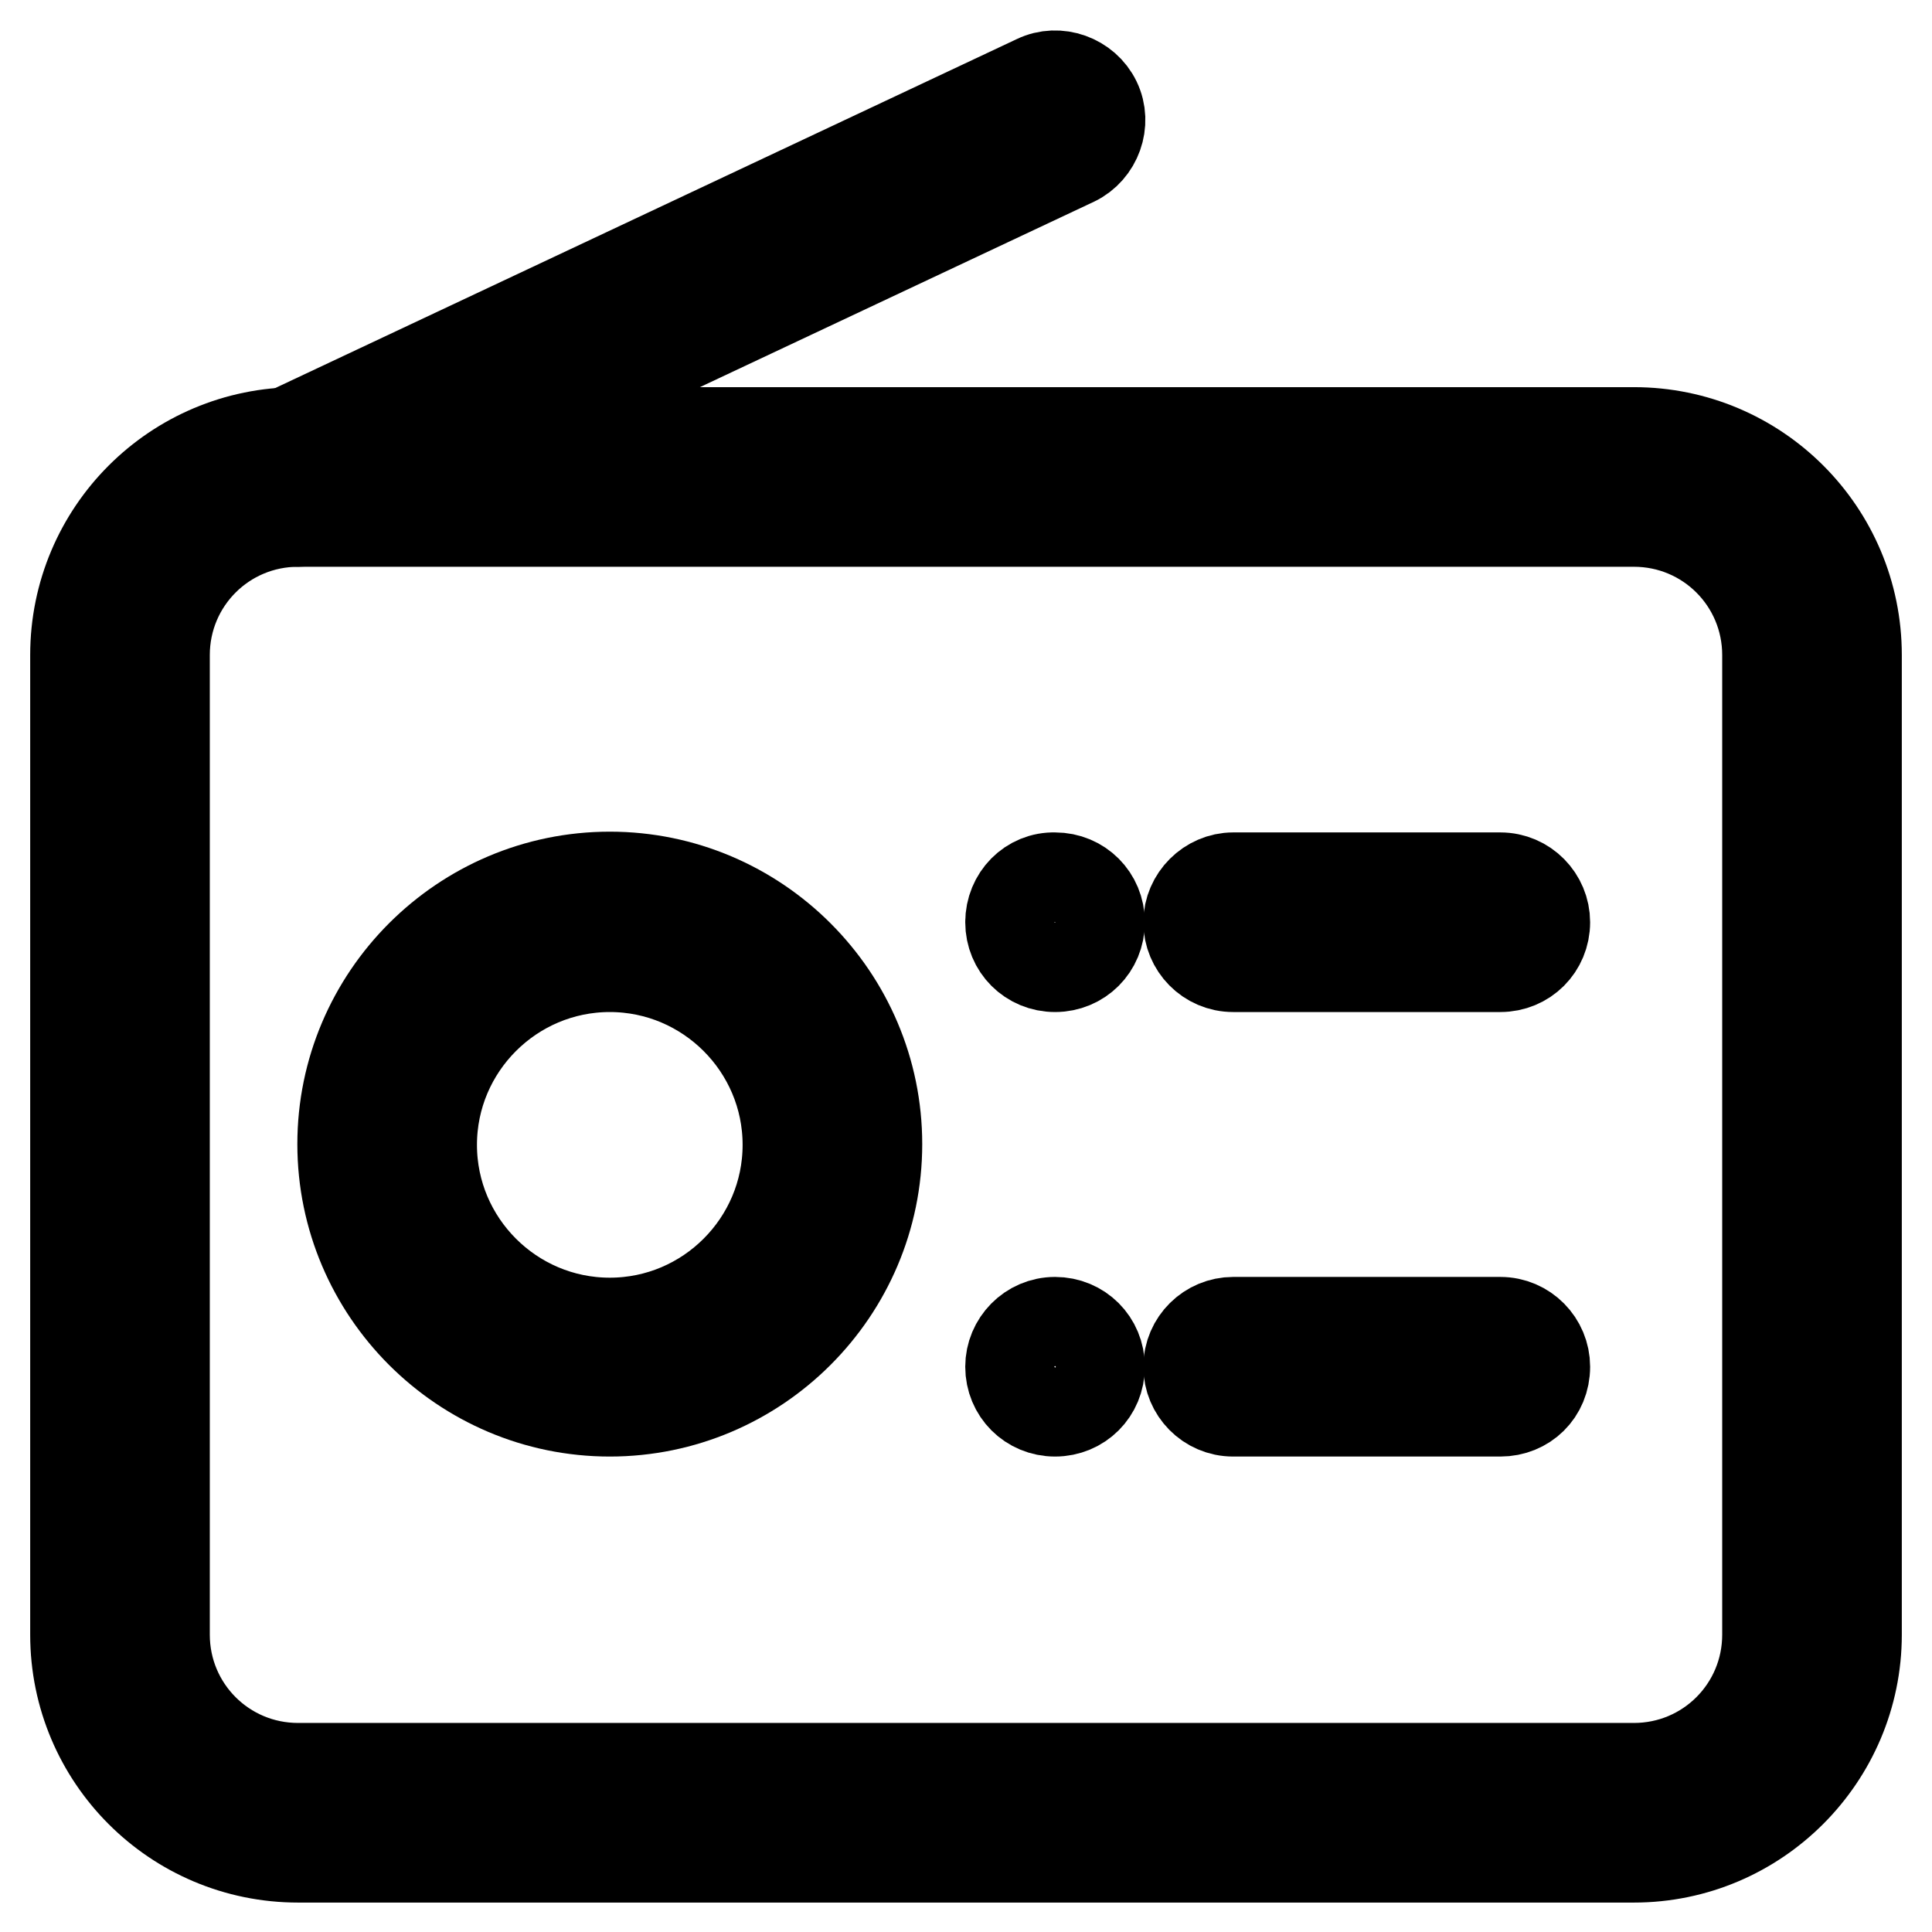
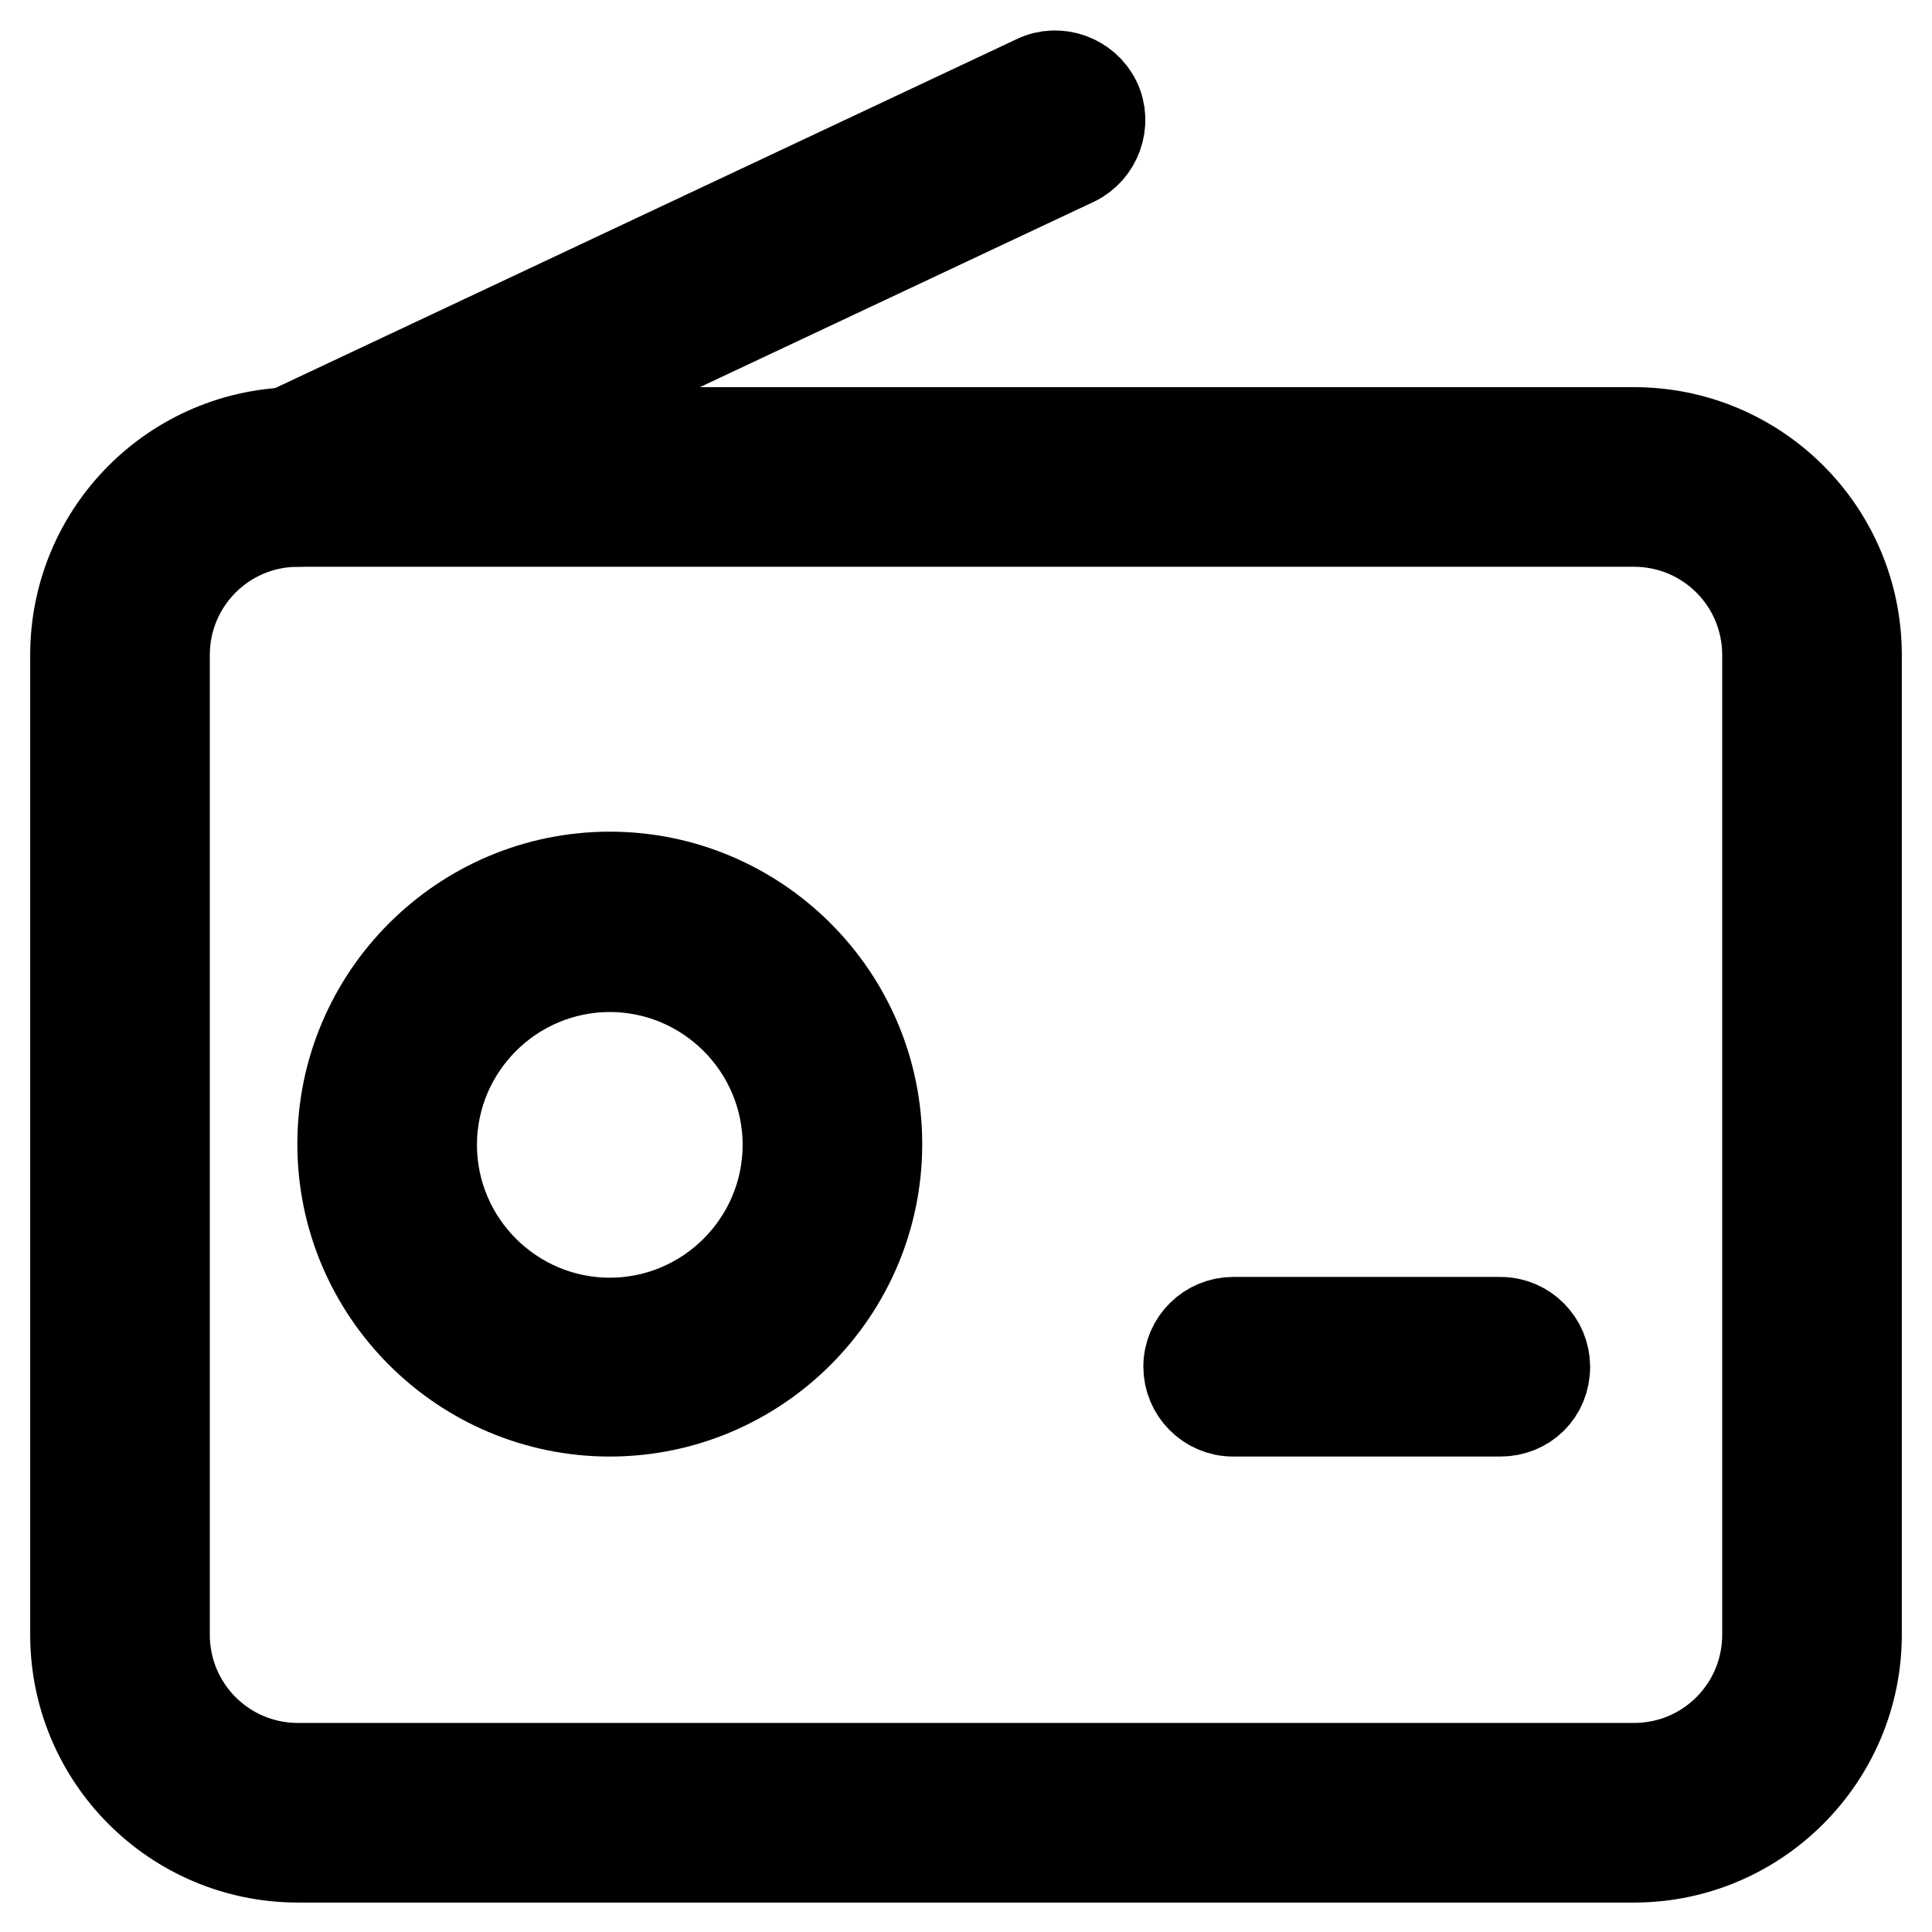
<svg xmlns="http://www.w3.org/2000/svg" version="1.1" x="0px" y="0px" viewBox="0 0 256 256" enable-background="new 0 0 256 256" xml:space="preserve">
  <g>
-     <path stroke-width="12" fill-opacity="0" stroke="#000000" d="M198.8,128.1h-35.4c-3.3,0-5.9-2.7-5.9-5.9s2.7-5.9,5.9-5.9h35.4c3.3,0,5.9,2.7,5.9,5.9 C204.7,125.5,202.1,128.1,198.8,128.1z" />
-     <path stroke-width="12" fill-opacity="0" stroke="#000000" d="M133.9,122.2c0,3.3,2.6,5.9,5.9,5.9c3.3,0,5.9-2.6,5.9-5.9c0,0,0,0,0,0c0-3.3-2.6-5.9-5.9-5.9 C136.5,116.2,133.9,118.9,133.9,122.2C133.9,122.1,133.9,122.1,133.9,122.2z" />
    <path stroke-width="12" fill-opacity="0" stroke="#000000" d="M80.8,187c-19.5,0-35.4-15.9-35.4-35.4s15.9-35.4,35.4-35.4c19.5,0,35.4,15.9,35.4,35.4S100.3,187,80.8,187 z M80.8,128.1c-13,0-23.6,10.6-23.6,23.6s10.6,23.6,23.6,23.6c13,0,23.6-10.6,23.6-23.6S93.8,128.1,80.8,128.1z" />
    <path stroke-width="12" fill-opacity="0" stroke="#000000" d="M216.5,246.1h-177c-16.3,0-29.5-13.2-29.5-29.5V86.8c0-16.3,13.2-29.5,29.5-29.5h177 c16.3,0,29.5,13.2,29.5,29.5v129.8C246,232.8,232.8,246.1,216.5,246.1L216.5,246.1z M39.5,69.1c-9.8,0-17.7,7.9-17.7,17.7v129.8 c0,9.8,7.9,17.7,17.7,17.7h177c9.8,0,17.7-7.9,17.7-17.7V86.8c0-9.8-7.9-17.7-17.7-17.7H39.5z" />
    <path stroke-width="12" fill-opacity="0" stroke="#000000" d="M198.8,187h-35.4c-3.3,0-5.9-2.7-5.9-5.9c0-3.3,2.7-5.9,5.9-5.9h35.4c3.3,0,5.9,2.7,5.9,5.9 C204.7,184.5,202.1,187,198.8,187z" />
-     <path stroke-width="12" fill-opacity="0" stroke="#000000" d="M133.9,181.1c0,3.3,2.6,5.9,5.9,5.9c3.3,0,5.9-2.6,5.9-5.9c0,0,0,0,0,0c0-3.3-2.6-5.9-5.9-5.9 C136.5,175.2,133.9,177.9,133.9,181.1C133.9,181.1,133.9,181.1,133.9,181.1z" />
    <path stroke-width="12" fill-opacity="0" stroke="#000000" d="M39.5,69.1c-2.2,0-4.4-1.3-5.3-3.4c-1.4-3-0.1-6.5,2.8-7.9l100.3-47.2c2.9-1.4,6.5-0.1,7.9,2.8 c1.4,2.9,0.1,6.5-2.8,7.9L42.1,68.5C41.2,68.8,40.3,69.1,39.5,69.1z" />
  </g>
</svg>